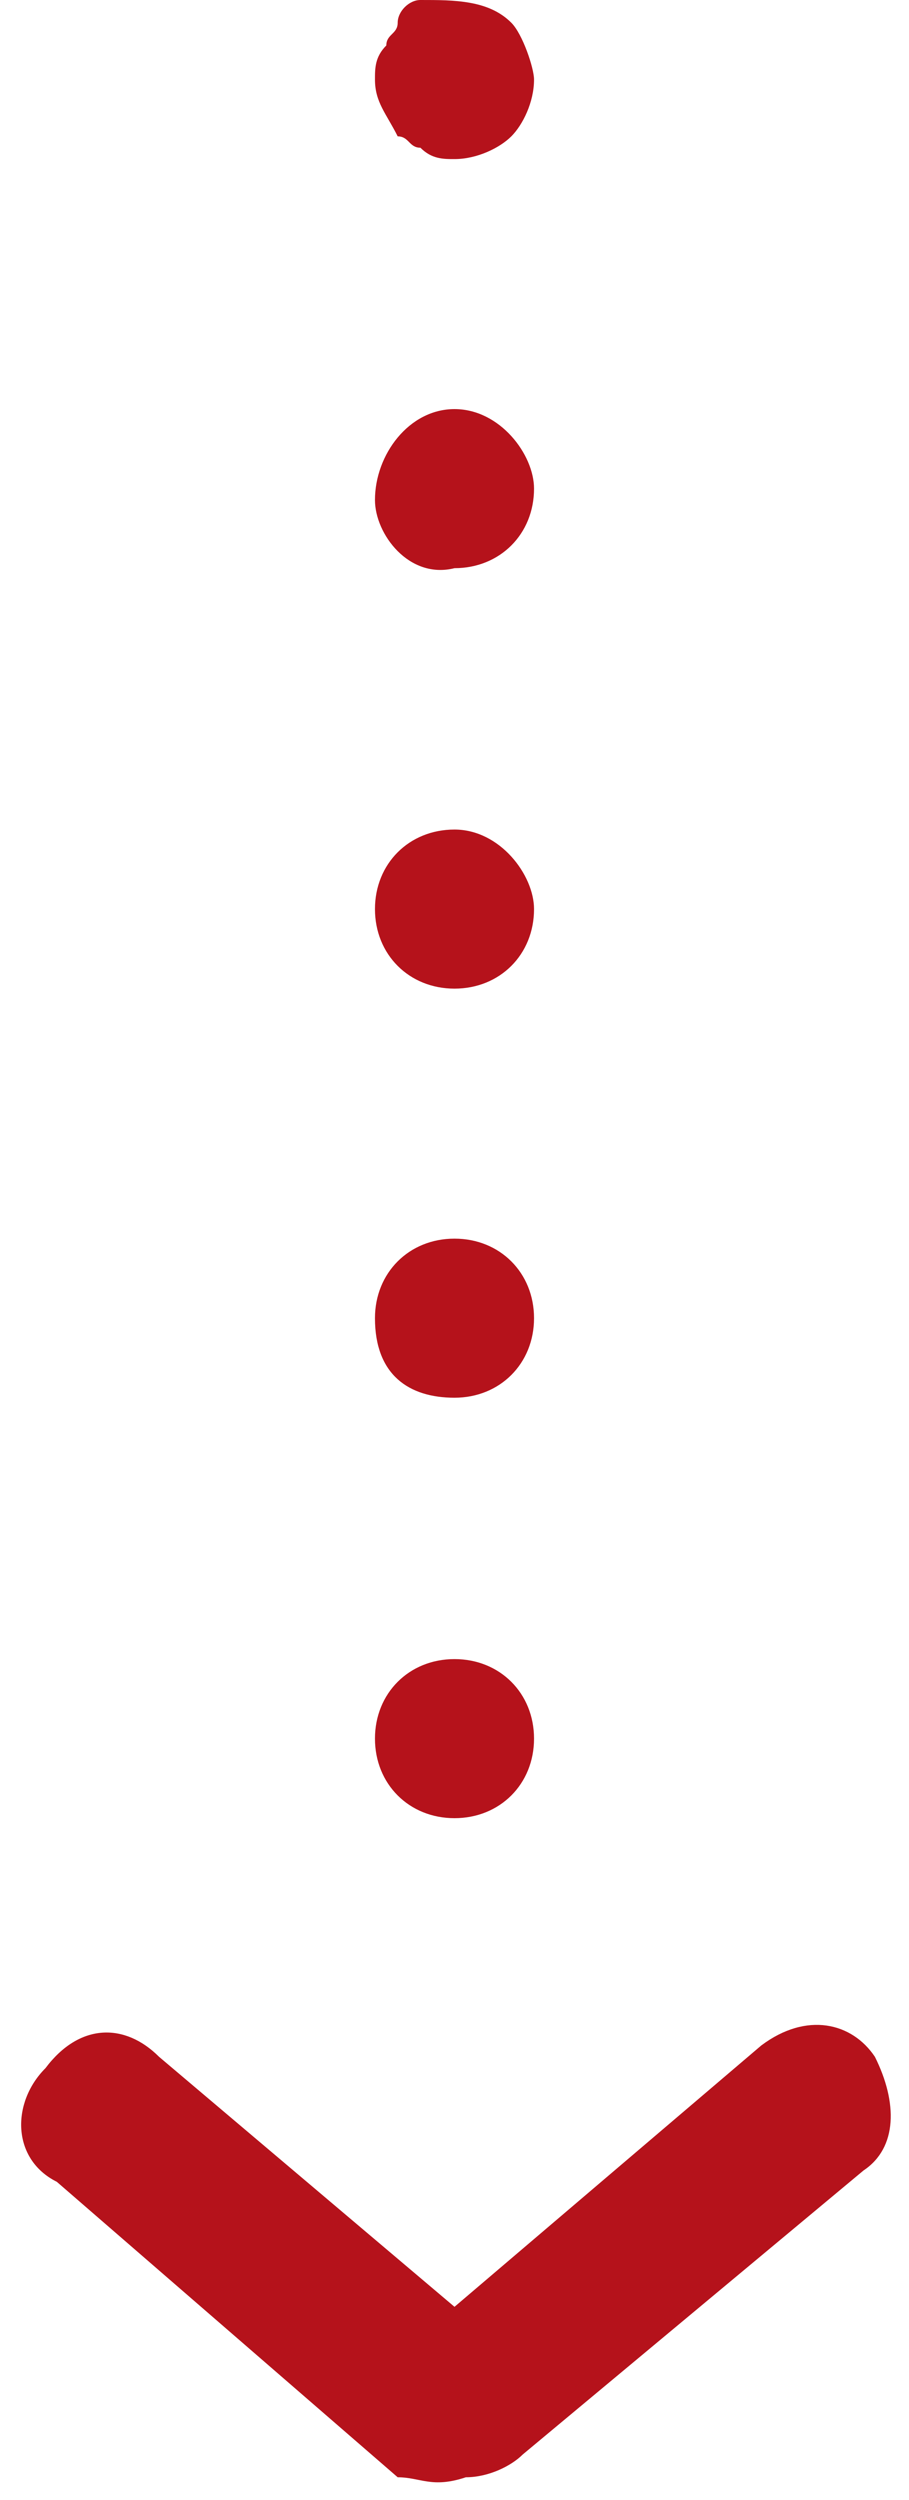
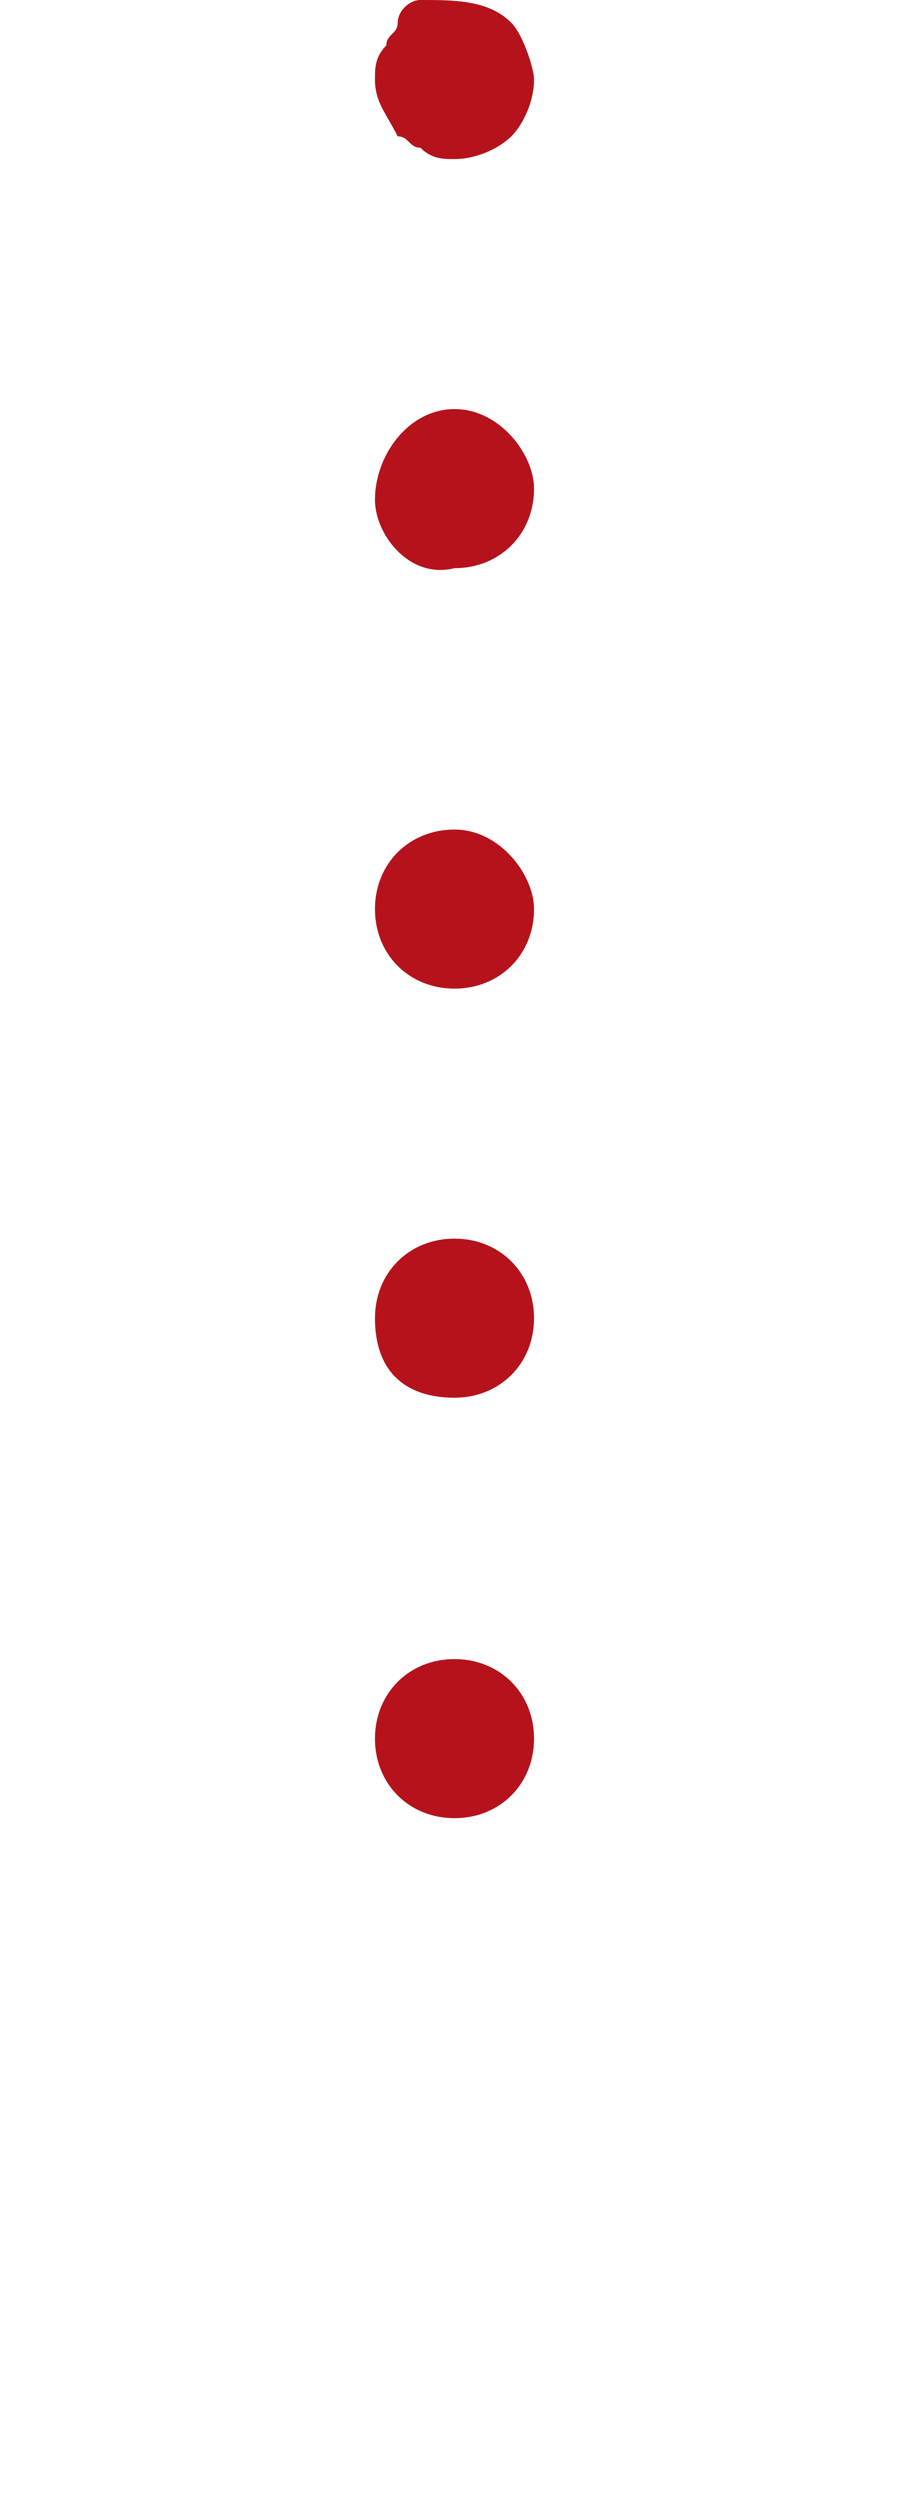
<svg xmlns="http://www.w3.org/2000/svg" version="1.1" id="Layer_1" x="0px" y="0px" viewBox="0 0 8 22" style="enable-background:new 0 0 8 22;" xml:space="preserve">
  <style type="text/css">
	.st0{fill:#B5121B;}
</style>
  <g>
    <g>
      <g>
-         <path class="st0" d="M3.5,21.8l-3-2.6c-0.4-0.2-0.4-0.7-0.1-1c0.3-0.4,0.7-0.4,1-0.1L4,20.3L6.7,18c0.4-0.3,0.8-0.2,1,0.1     c0.2,0.4,0.2,0.8-0.1,1l-3,2.5c-0.1,0.1-0.3,0.2-0.5,0.2C3.8,21.9,3.7,21.8,3.5,21.8z" />
-       </g>
+         </g>
    </g>
    <g>
      <g>
        <path class="st0" d="M3.3,15.3c0-0.4,0.3-0.7,0.7-0.7l0,0c0.4,0,0.7,0.3,0.7,0.7l0,0C4.7,15.7,4.4,16,4,16l0,0     C3.6,16,3.3,15.7,3.3,15.3z M3.3,11.6c0-0.4,0.3-0.7,0.7-0.7l0,0c0.4,0,0.7,0.3,0.7,0.7l0,0c0,0.4-0.3,0.7-0.7,0.7l0,0     C3.6,12.3,3.3,12.1,3.3,11.6z M3.3,8c0-0.4,0.3-0.7,0.7-0.7l0,0c0.4,0,0.7,0.4,0.7,0.7l0,0c0,0.4-0.3,0.7-0.7,0.7l0,0     C3.6,8.7,3.3,8.4,3.3,8z M3.3,4.4C3.3,4,3.6,3.6,4,3.6l0,0c0.4,0,0.7,0.4,0.7,0.7l0,0c0,0.4-0.3,0.7-0.7,0.7l0,0     C3.6,5.1,3.3,4.7,3.3,4.4z" />
      </g>
      <g>
        <path class="st0" d="M4,1.4c-0.1,0-0.2,0-0.3-0.1c-0.1,0-0.1-0.1-0.2-0.1C3.4,1,3.3,0.9,3.3,0.7c0-0.1,0-0.2,0.1-0.3     c0-0.1,0.1-0.1,0.1-0.2S3.6,0,3.7,0C4,0,4.3,0,4.5,0.2c0.1,0.1,0.2,0.4,0.2,0.5c0,0.2-0.1,0.4-0.2,0.5C4.4,1.3,4.2,1.4,4,1.4z" />
      </g>
    </g>
  </g>
</svg>